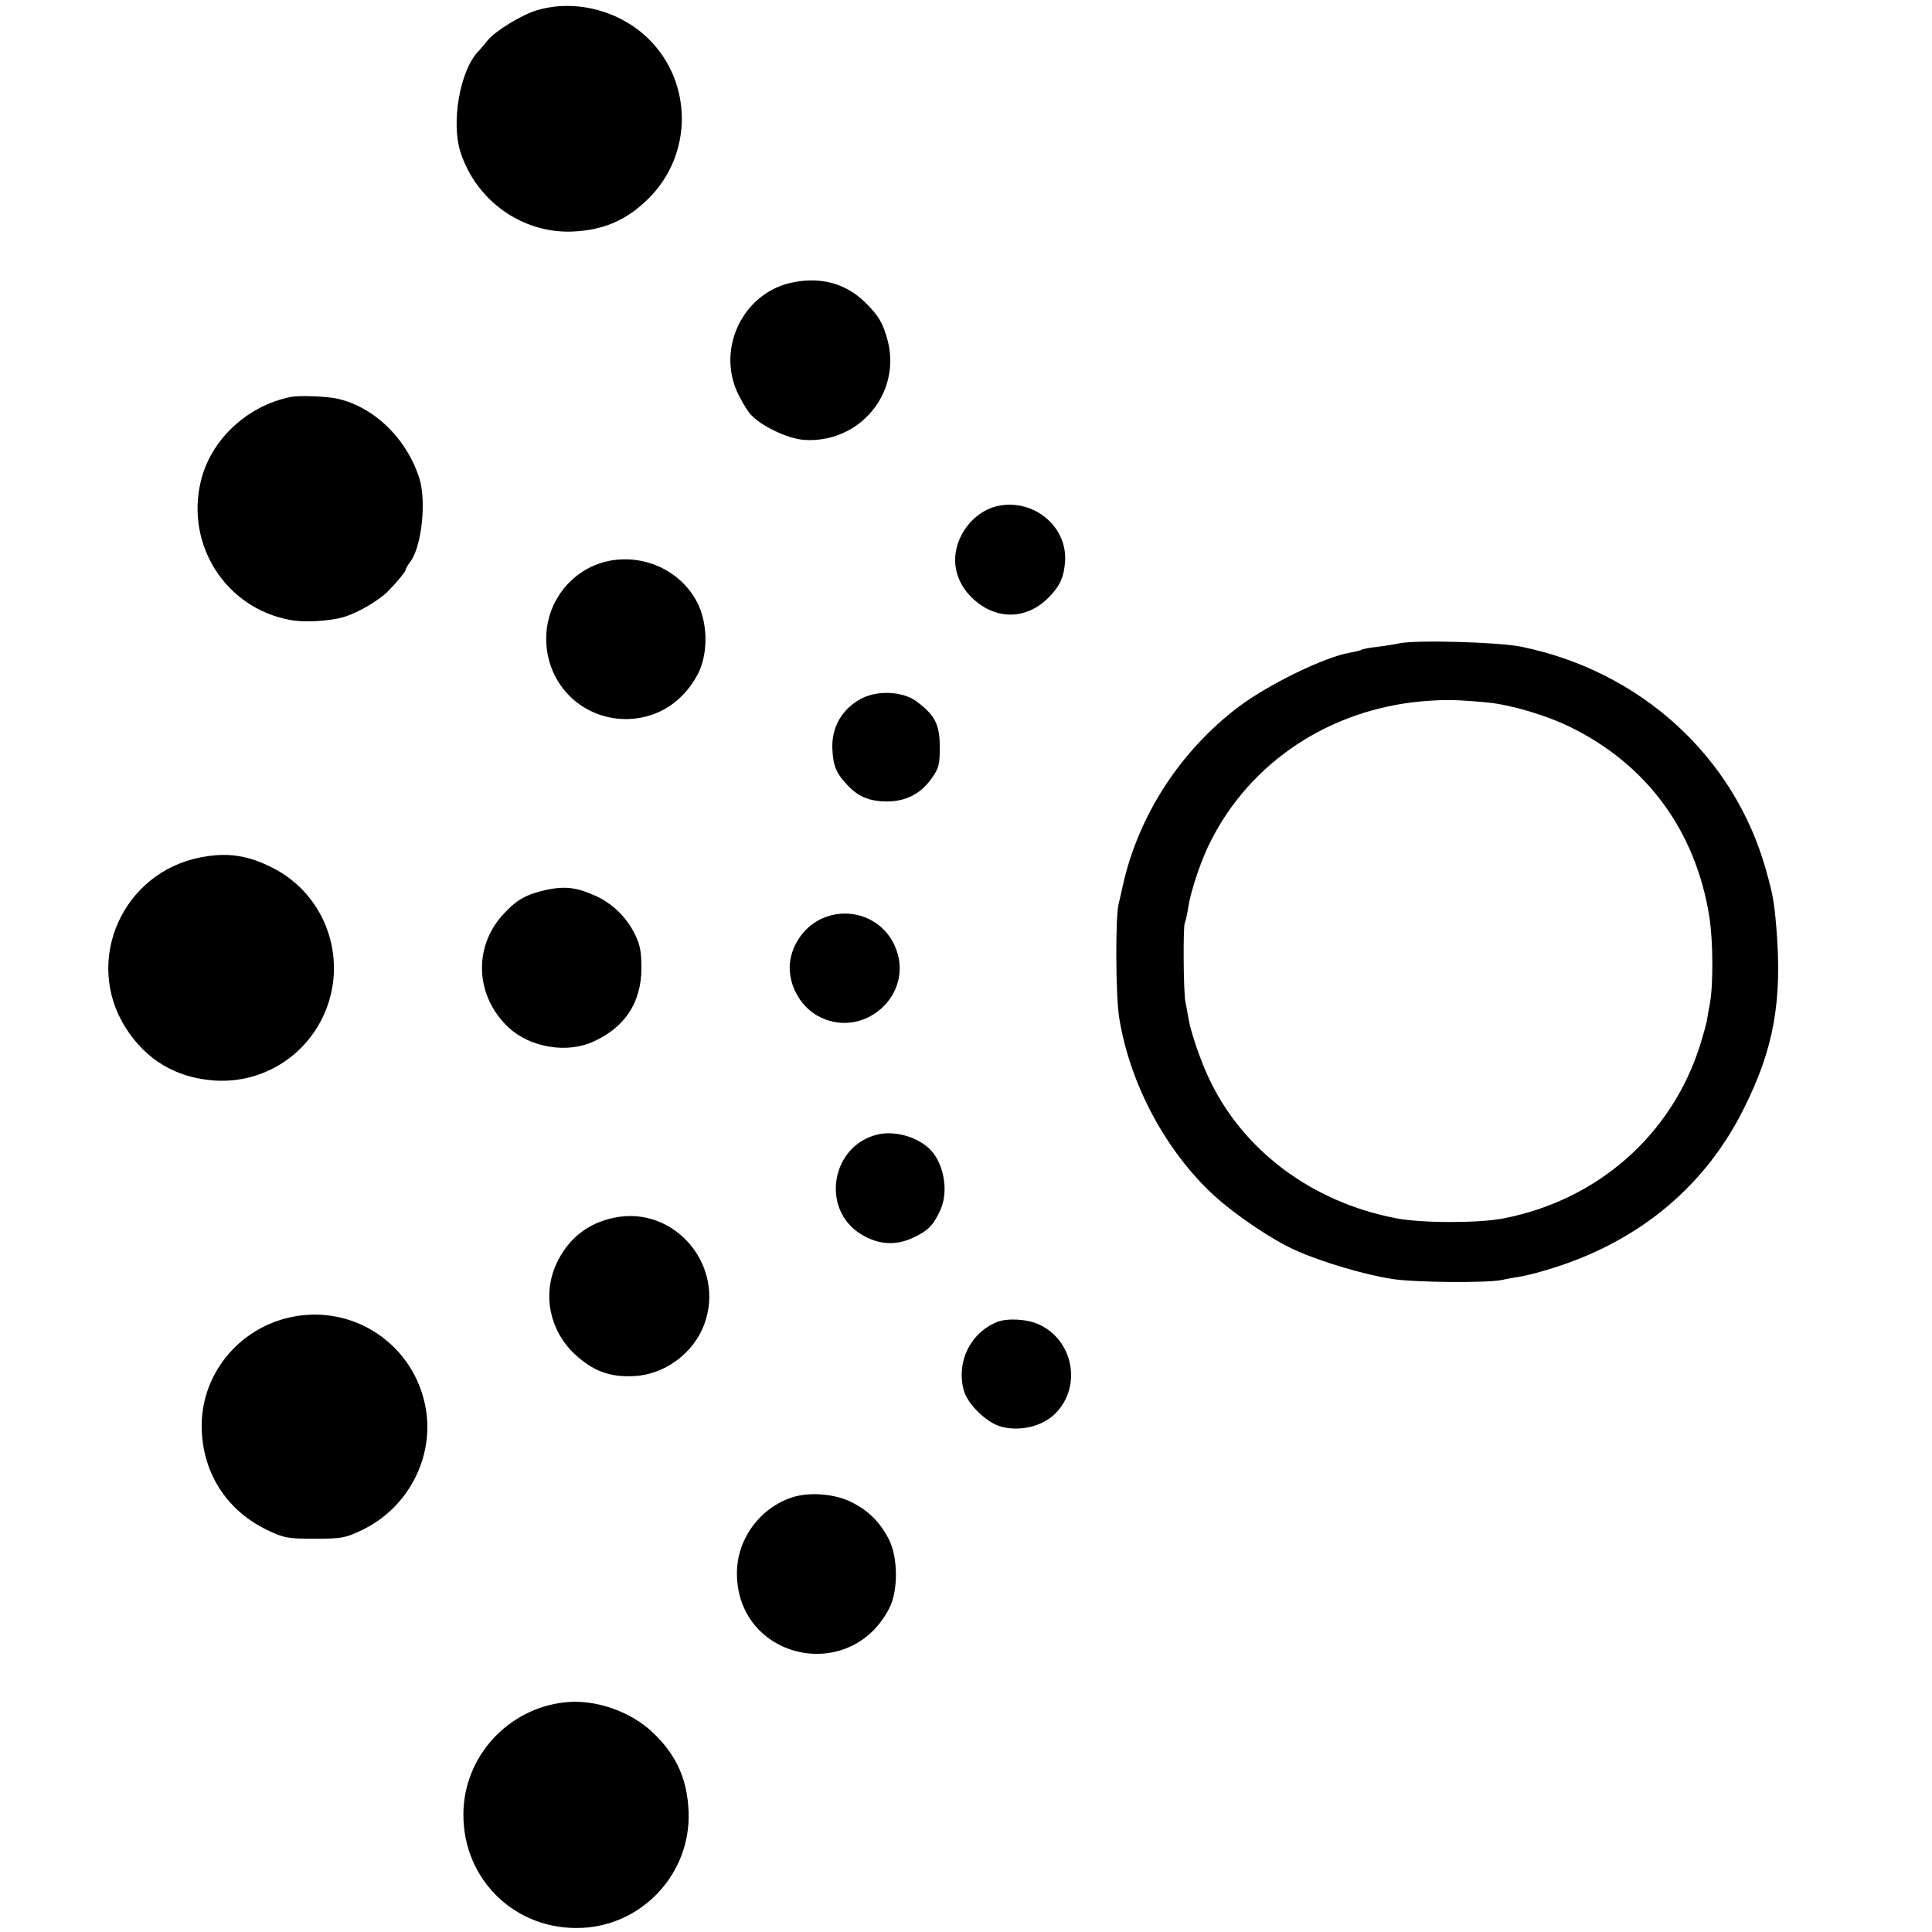
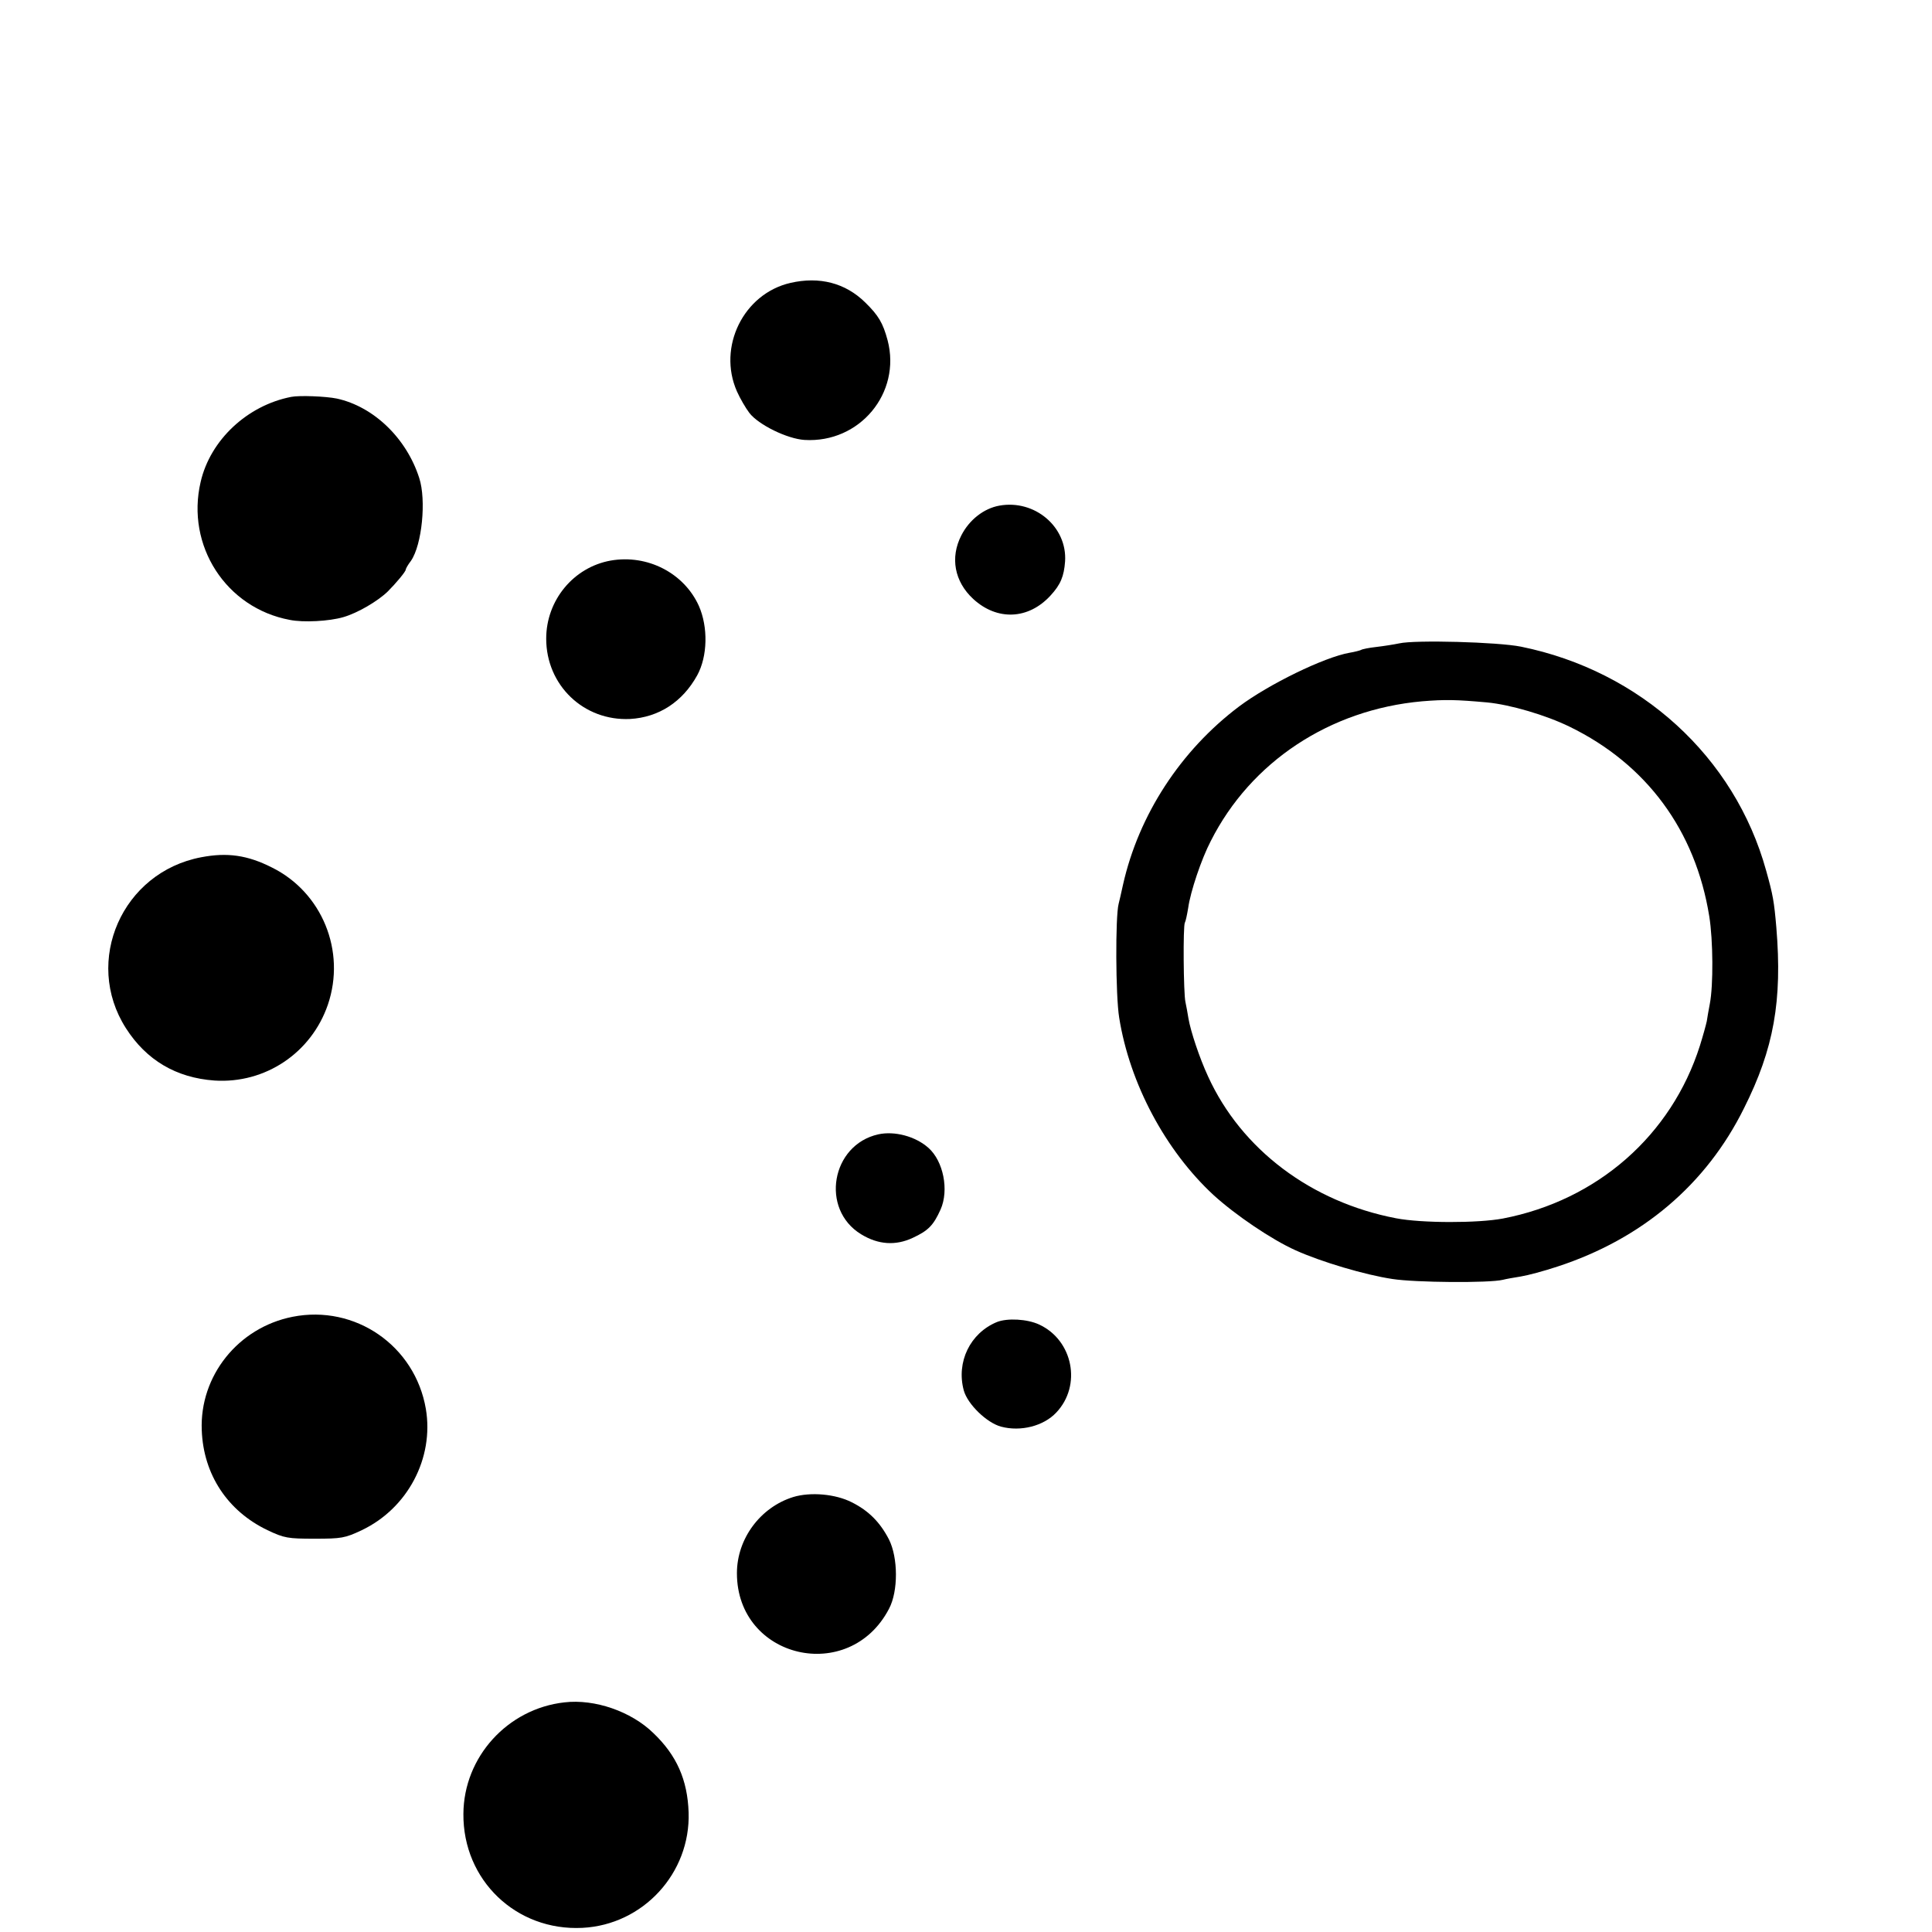
<svg xmlns="http://www.w3.org/2000/svg" version="1.0" width="700pt" height="700pt" viewBox="0 0 700 700" preserveAspectRatio="xMidYMid meet">
  <g transform="translate(0,700) scale(0.1,-0.1)" fill="#000000" stroke="none">
-     <path d="M1946 6963 c-57 -17 -151 -75 -179 -109 -10 -13 -25 -30 -32 -38 -68 -68 -102 -259 -66 -369 58 -176 224 -293 405 -286 113 5 197 41 277 121 159 159 159 417 1 575 -105 105 -268 147 -406 106z" />
    <path d="M2864 5975 c-170 -39 -265 -232 -194 -393 11 -25 32 -61 45 -78 33 -43 137 -94 200 -98 200 -12 351 170 301 361 -17 63 -33 90 -81 137 -72 71 -166 95 -271 71z" />
    <path d="M1055 5562 c-159 -31 -293 -156 -328 -308 -54 -231 92 -457 323 -500 49 -10 143 -5 194 10 52 15 125 58 161 93 30 30 65 72 65 79 0 3 8 18 19 32 40 58 56 220 30 300 -46 144 -165 259 -299 288 -39 8 -135 12 -165 6z" />
    <path d="M3621 5168 c-56 -10 -109 -51 -138 -108 -41 -80 -25 -167 43 -230 87 -80 200 -75 280 12 37 40 49 70 53 124 8 125 -110 225 -238 202z" />
    <path d="M2213 4969 c-135 -24 -234 -144 -234 -283 0 -169 136 -299 304 -291 104 6 190 62 243 158 38 69 40 175 6 252 -54 119 -186 187 -319 164z" />
    <path d="M5070 4669 c-19 -4 -57 -10 -83 -13 -27 -3 -52 -8 -56 -11 -4 -2 -23 -7 -41 -10 -92 -16 -293 -114 -401 -195 -211 -159 -363 -392 -420 -645 -6 -27 -13 -59 -16 -70 -12 -45 -11 -333 2 -412 38 -239 168 -482 342 -643 79 -72 210 -161 297 -200 93 -42 251 -89 351 -104 83 -13 351 -15 400 -3 11 3 40 8 65 12 25 4 85 20 133 36 306 100 539 297 676 574 108 215 139 389 117 655 -8 93 -12 117 -37 206 -114 412 -455 723 -888 811 -84 17 -384 25 -441 12z m318 -214 c84 -8 213 -46 299 -88 279 -136 456 -376 506 -687 14 -87 15 -250 2 -317 -4 -21 -9 -49 -11 -63 -3 -14 -14 -54 -25 -89 -103 -324 -371 -560 -714 -626 -90 -17 -294 -17 -387 1 -307 59 -560 249 -681 514 -31 67 -63 163 -71 210 -3 19 -8 46 -11 60 -7 31 -9 276 -2 287 3 5 8 29 12 53 8 59 48 178 82 243 145 287 431 476 765 506 85 7 124 6 236 -4z" />
-     <path d="M3123 4470 c-72 -37 -112 -106 -107 -187 3 -58 14 -85 53 -126 39 -43 80 -60 142 -61 71 0 124 27 164 83 27 38 30 51 30 114 0 81 -17 115 -82 164 -49 38 -140 43 -200 13z" />
    <path d="M729 3894 c-286 -54 -428 -376 -273 -619 74 -116 182 -180 321 -190 184 -12 351 100 411 275 66 194 -21 407 -203 497 -89 45 -162 55 -256 37z" />
-     <path d="M1980 3776 c-73 -16 -108 -36 -156 -88 -111 -120 -102 -299 20 -412 78 -72 212 -94 308 -49 113 52 171 141 172 263 0 59 -4 85 -23 124 -31 63 -82 113 -145 141 -67 30 -109 35 -176 21z" />
-     <path d="M2970 3668 c-59 -30 -101 -92 -108 -157 -7 -74 33 -151 96 -189 168 -98 364 77 283 253 -47 103 -169 144 -271 93z" />
    <path d="M3182 2890 c-170 -38 -211 -271 -62 -362 62 -38 125 -42 187 -13 56 26 75 45 101 103 31 70 10 175 -44 223 -47 42 -123 62 -182 49z" />
-     <path d="M2225 2588 c-97 -20 -169 -78 -210 -169 -50 -111 -23 -240 67 -325 66 -61 125 -84 214 -80 111 5 216 82 255 186 80 212 -106 434 -326 388z" />
    <path d="M1060 2229 c-197 -39 -337 -214 -329 -411 6 -161 94 -293 238 -362 61 -29 74 -31 171 -31 97 0 110 2 171 31 166 79 262 261 232 439 -39 229 -256 379 -483 334z" />
    <path d="M3612 2210 c-97 -40 -148 -145 -120 -248 14 -50 83 -117 135 -131 71 -19 154 2 200 51 93 98 61 262 -62 319 -43 20 -115 24 -153 9z" />
    <path d="M2874 1576 c-119 -37 -204 -151 -204 -276 0 -310 407 -405 551 -129 34 64 33 185 0 251 -32 62 -73 104 -135 135 -59 30 -149 38 -212 19z" />
    <path d="M2045 832 c-206 -23 -365 -198 -366 -404 -2 -240 191 -425 431 -413 220 11 392 198 385 418 -4 118 -43 207 -128 288 -80 78 -212 124 -322 111z" />
  </g>
</svg>